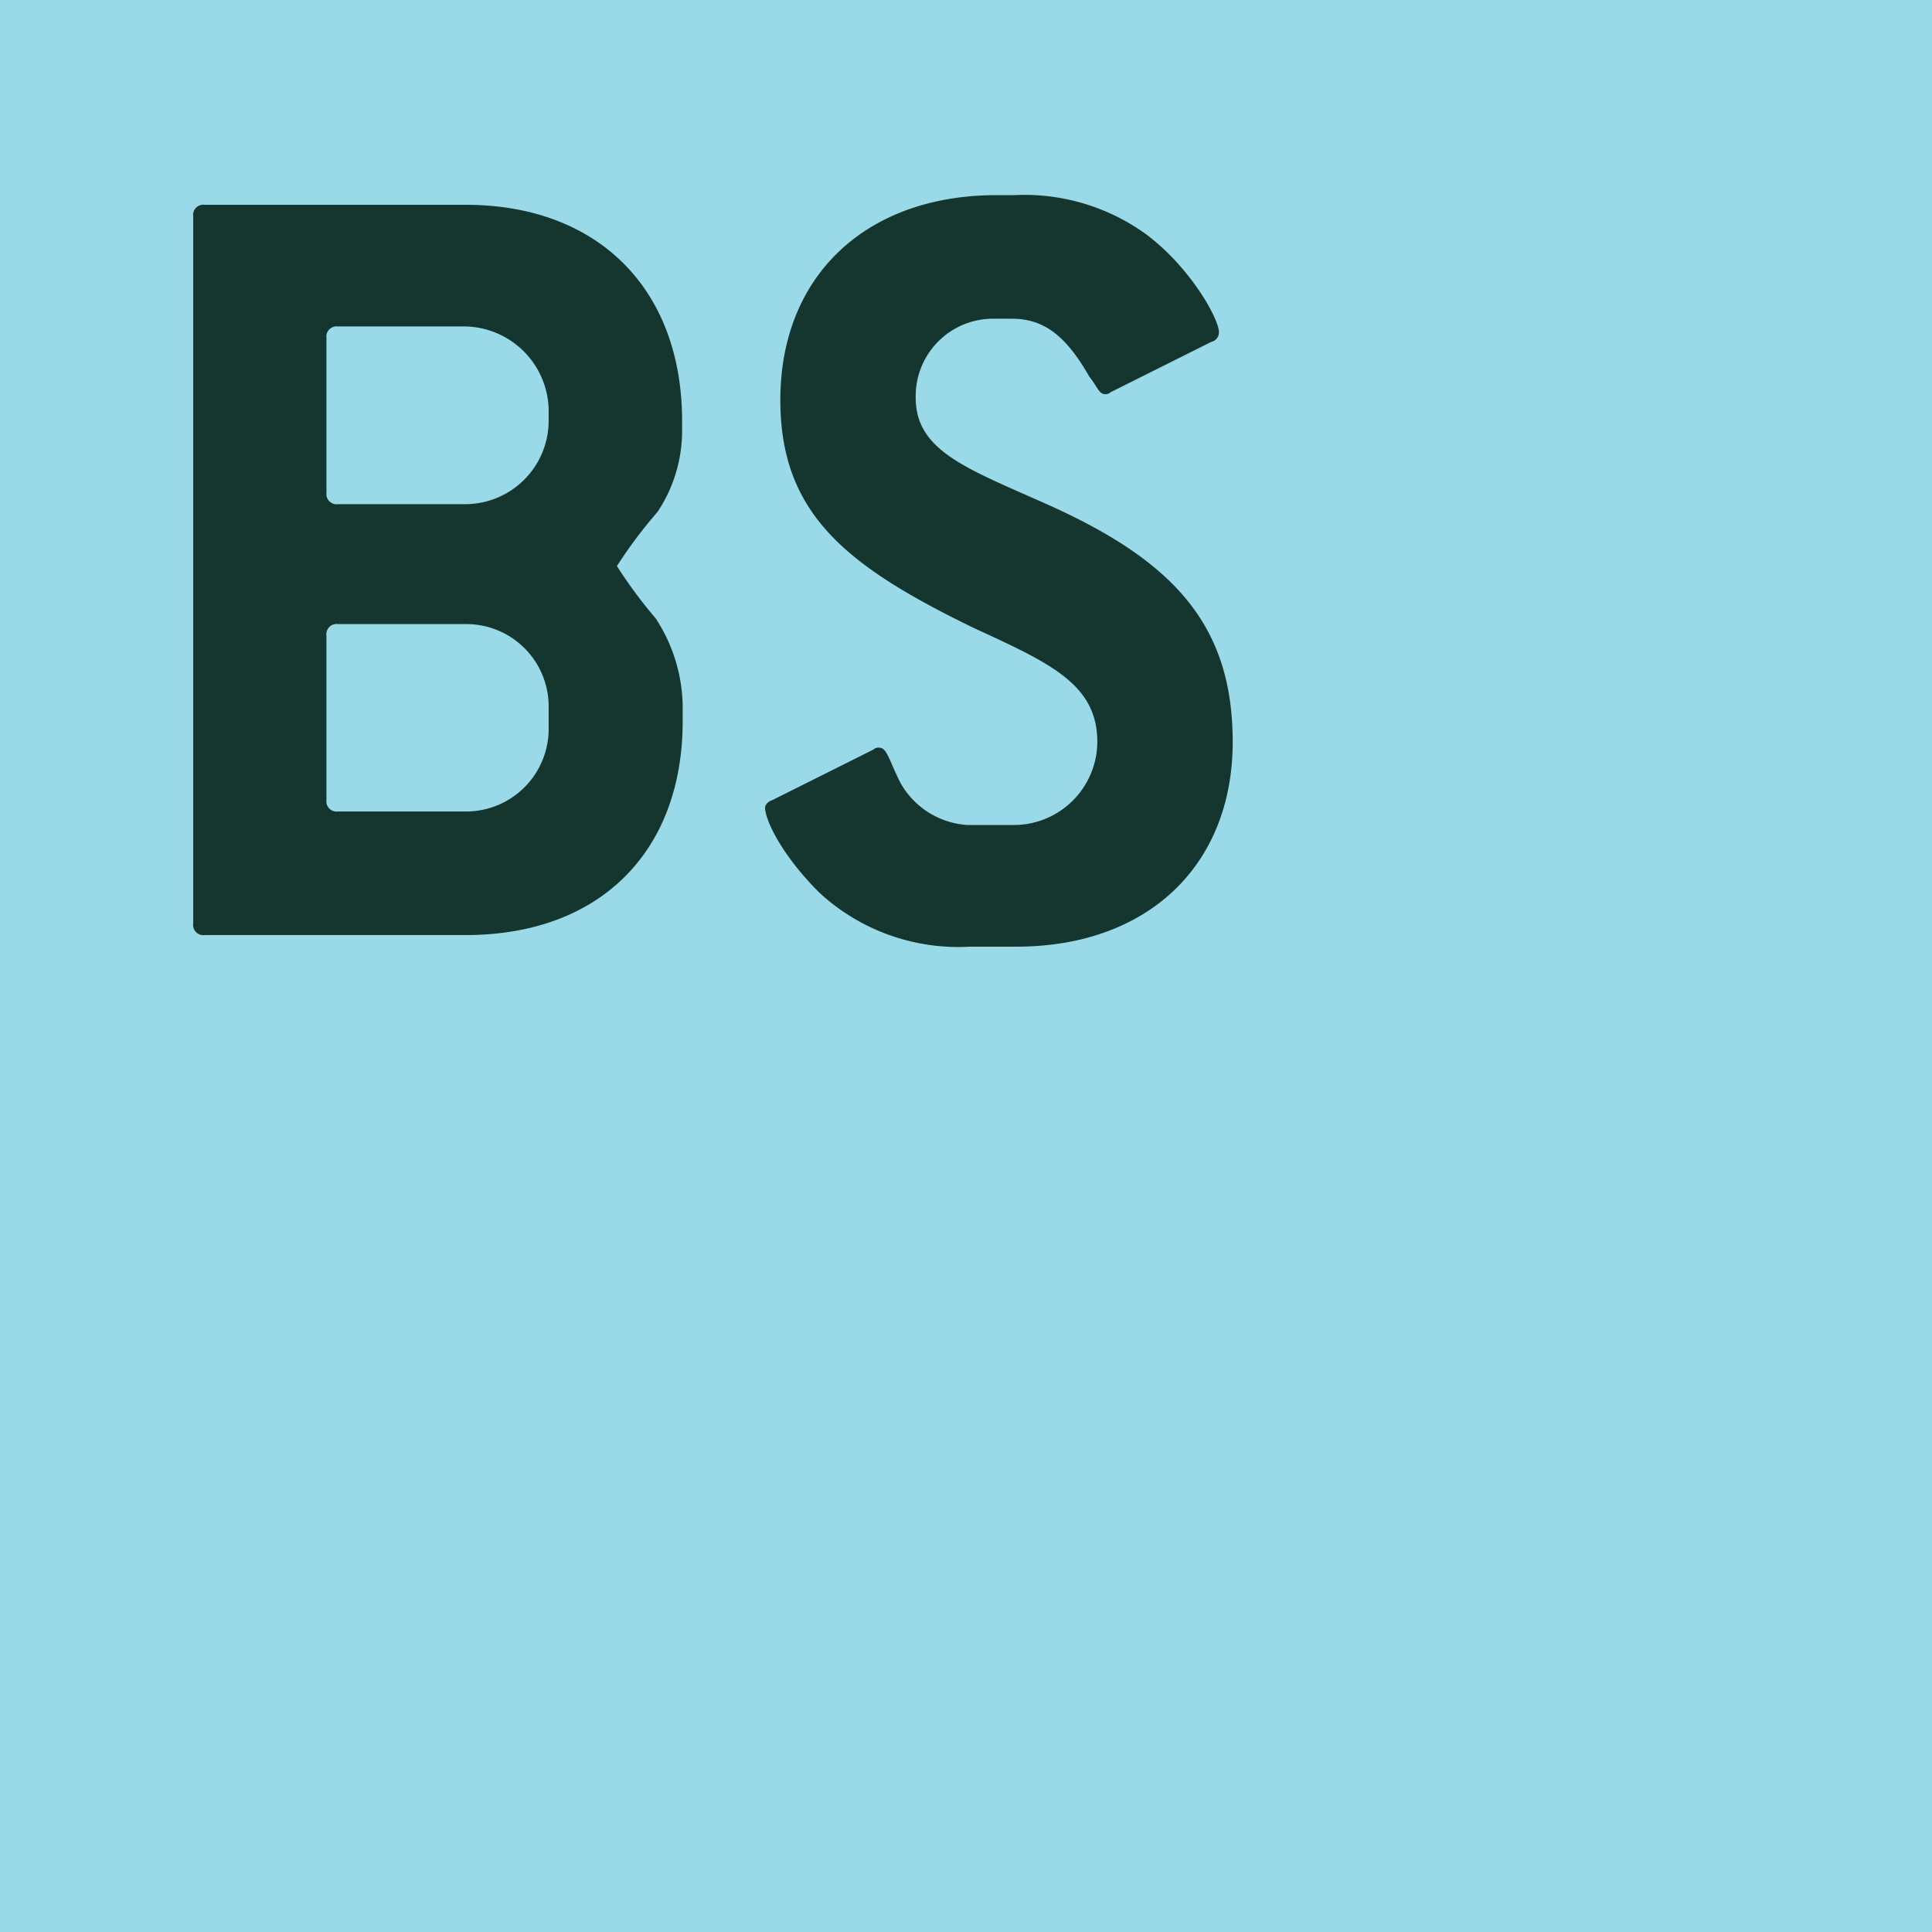
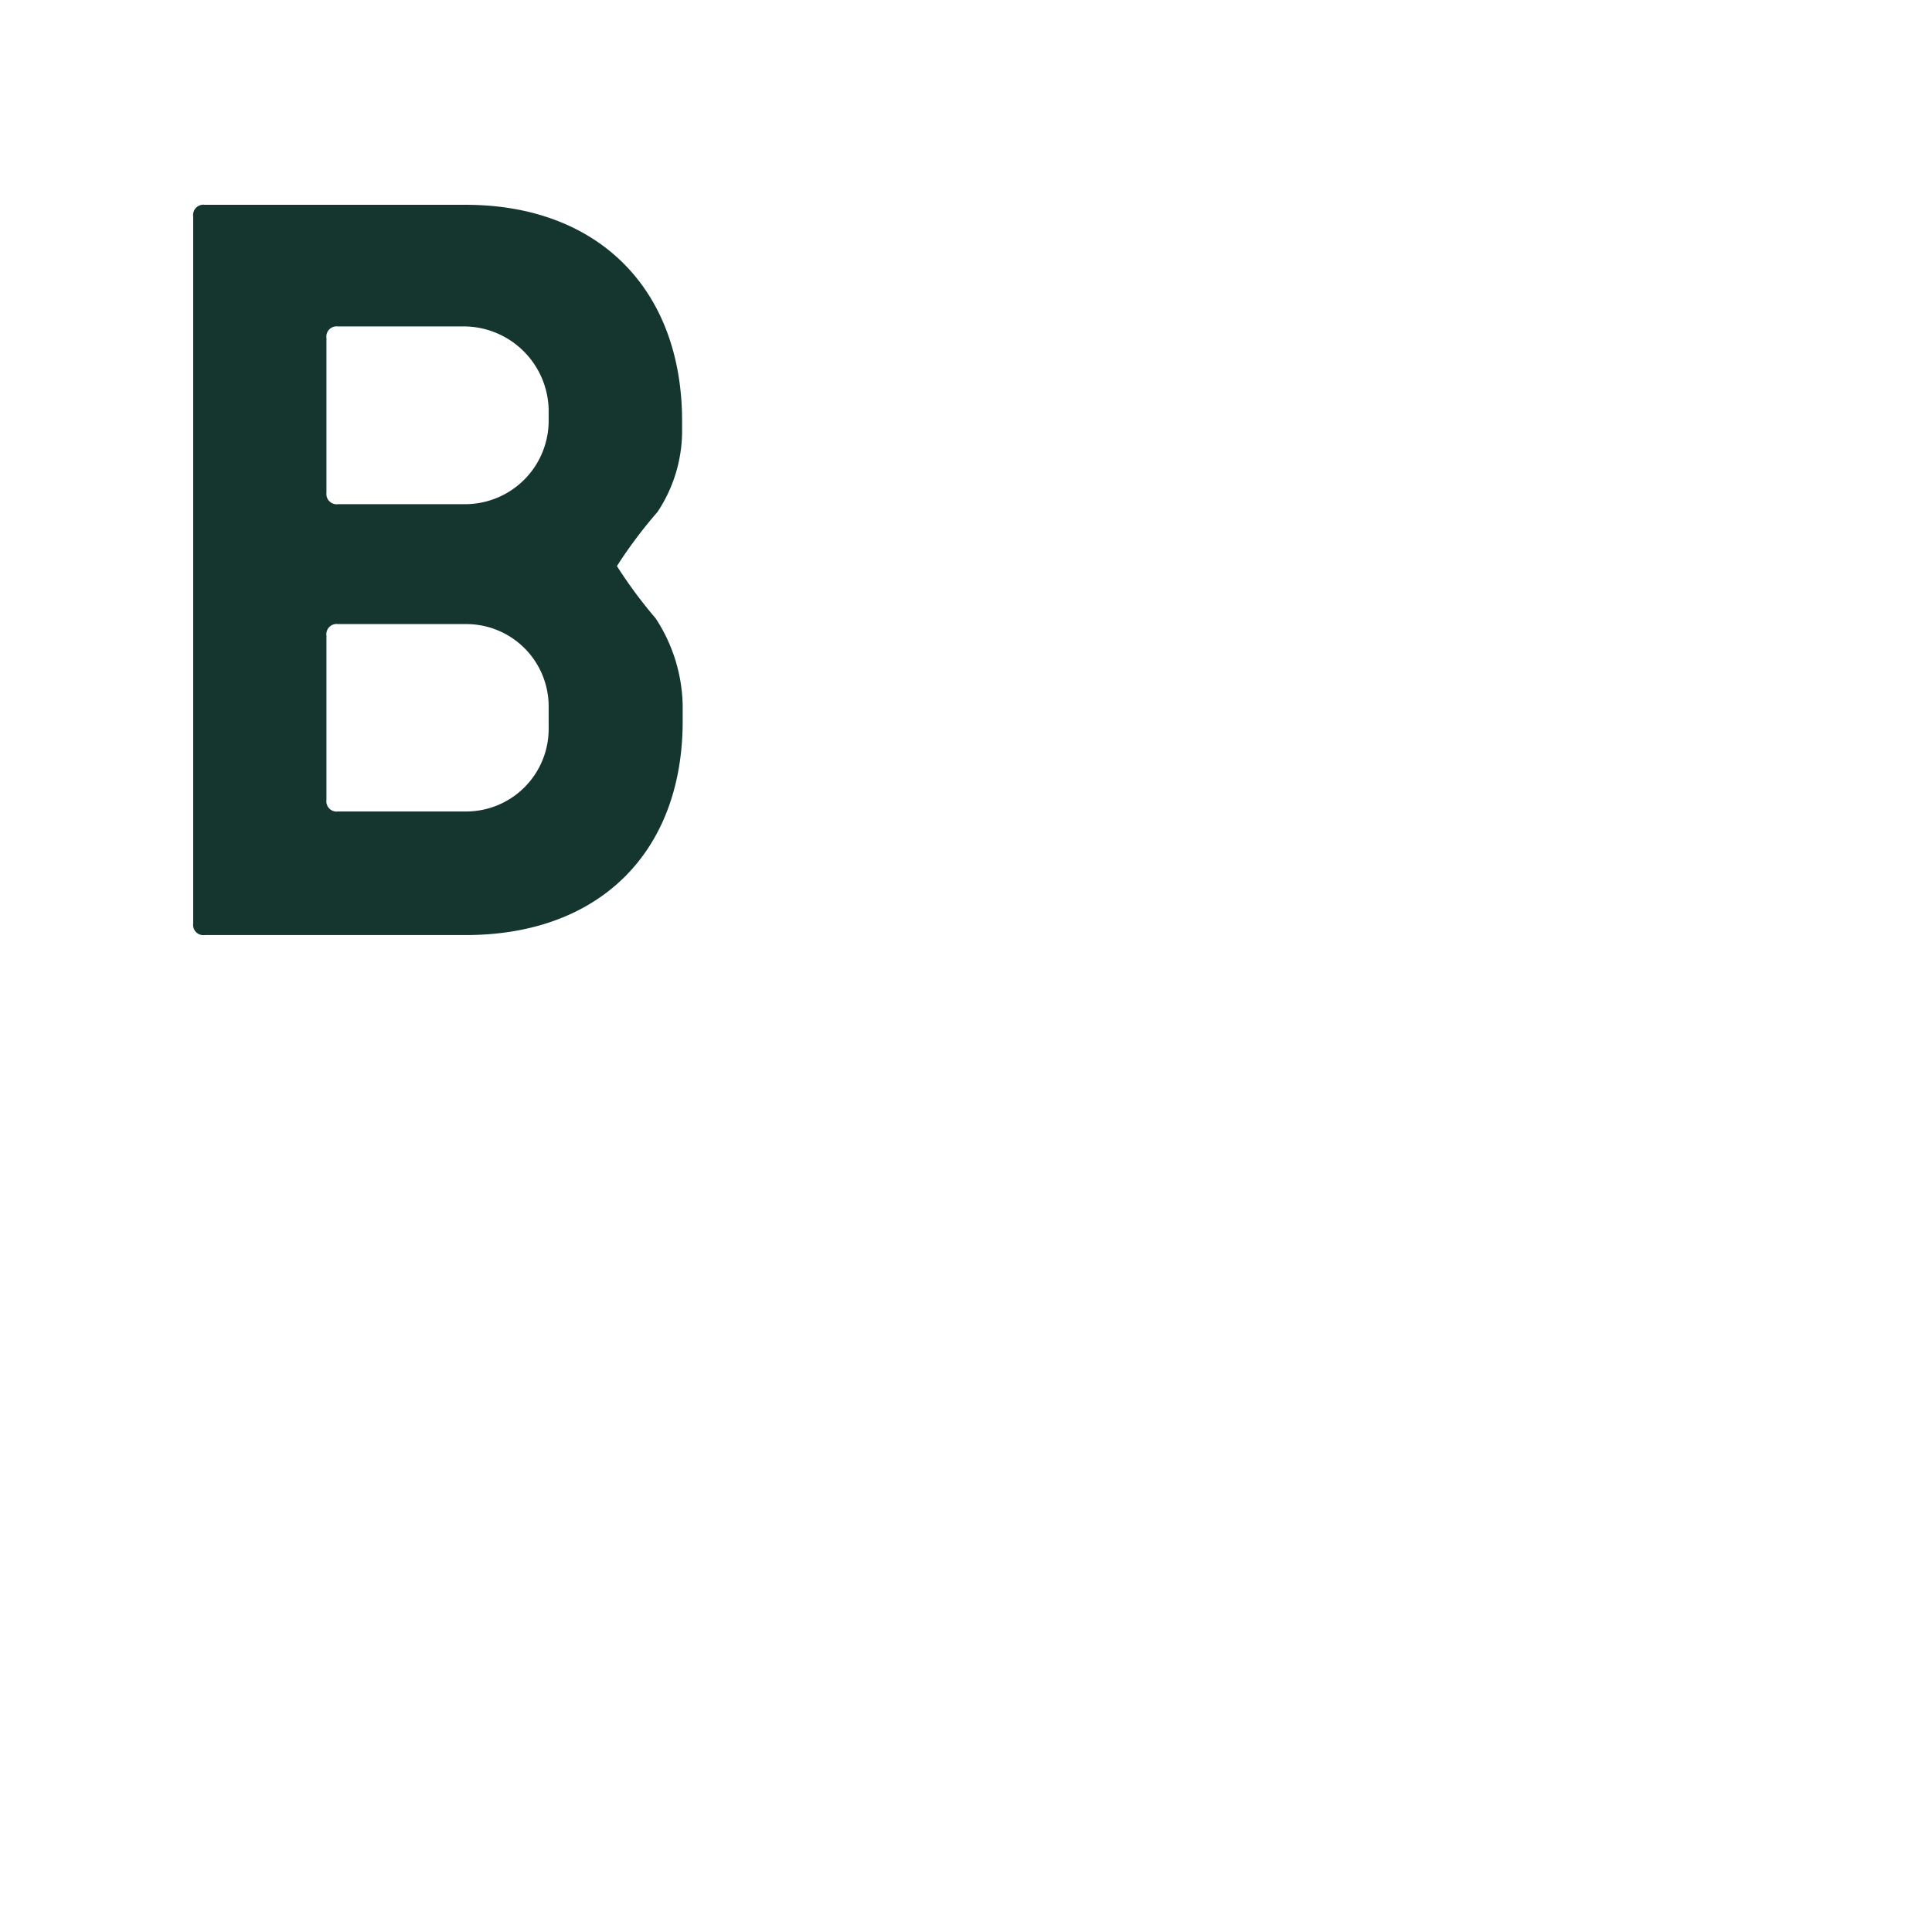
<svg xmlns="http://www.w3.org/2000/svg" viewBox="0 0 99.9 99.9">
  <defs>
    <style>.cls-1{fill:#99d9e8;}.cls-2{fill:#15362e;}</style>
  </defs>
  <g id="Layer_2" data-name="Layer 2">
    <g id="Layer_1-2" data-name="Layer 1">
-       <rect class="cls-1" width="99.9" height="99.9" />
      <path class="cls-2" d="M24.08,48.35H10.59a.53.53,0,0,1-.6-.6V11.19a.53.53,0,0,1,.6-.6H24.08c6.79,0,11.19,4.3,11.19,11.19v.6A7.59,7.59,0,0,1,34,26.47a24,24,0,0,0-2.1,2.8,23.93,23.93,0,0,0,2,2.7,8.48,8.48,0,0,1,1.4,4.49v.9C35.27,44.06,31,48.35,24.08,48.35Zm4.29-27.17a4.4,4.4,0,0,0-4.29-4.3h-6.6a.53.53,0,0,0-.6.6v8a.53.53,0,0,0,.6.59h6.6a4.32,4.32,0,0,0,4.29-4.29Zm0,15.38a4.26,4.26,0,0,0-4.29-4.29h-6.6a.53.53,0,0,0-.6.6v8.49a.53.53,0,0,0,.6.6h6.6a4.27,4.27,0,0,0,4.29-4.3Z" />
-       <path class="cls-2" d="M47.35,20.58c0,2.8,2.8,3.7,7,5.59,6.39,2.9,9.39,6.2,9.39,12.19,0,6.4-4.4,10.59-11.19,10.59h-2.4a10.58,10.58,0,0,1-7.79-2.8c-2-2-2.8-3.79-2.8-4.39,0-.1.1-.3.4-.4l5.2-2.6a.37.37,0,0,1,.3-.1c.4,0,.49.6,1.09,1.8a4.27,4.27,0,0,0,3.5,2.2h2.4a4.32,4.32,0,0,0,4.29-4.3c0-3-2.49-4.09-6.39-5.89-6.59-3.2-10-5.9-10-11.79,0-6.39,4.4-10.59,11.19-10.59h.9a10.73,10.73,0,0,1,6.79,2c2.3,1.7,3.8,4.39,3.8,5.09a.51.51,0,0,1-.4.5l-5.2,2.6a.37.37,0,0,1-.3.1c-.3,0-.4-.4-.8-.9-1.09-1.9-2.19-3-4-3h-.9A4,4,0,0,0,47.35,20.58Z" />
    </g>
  </g>
</svg>